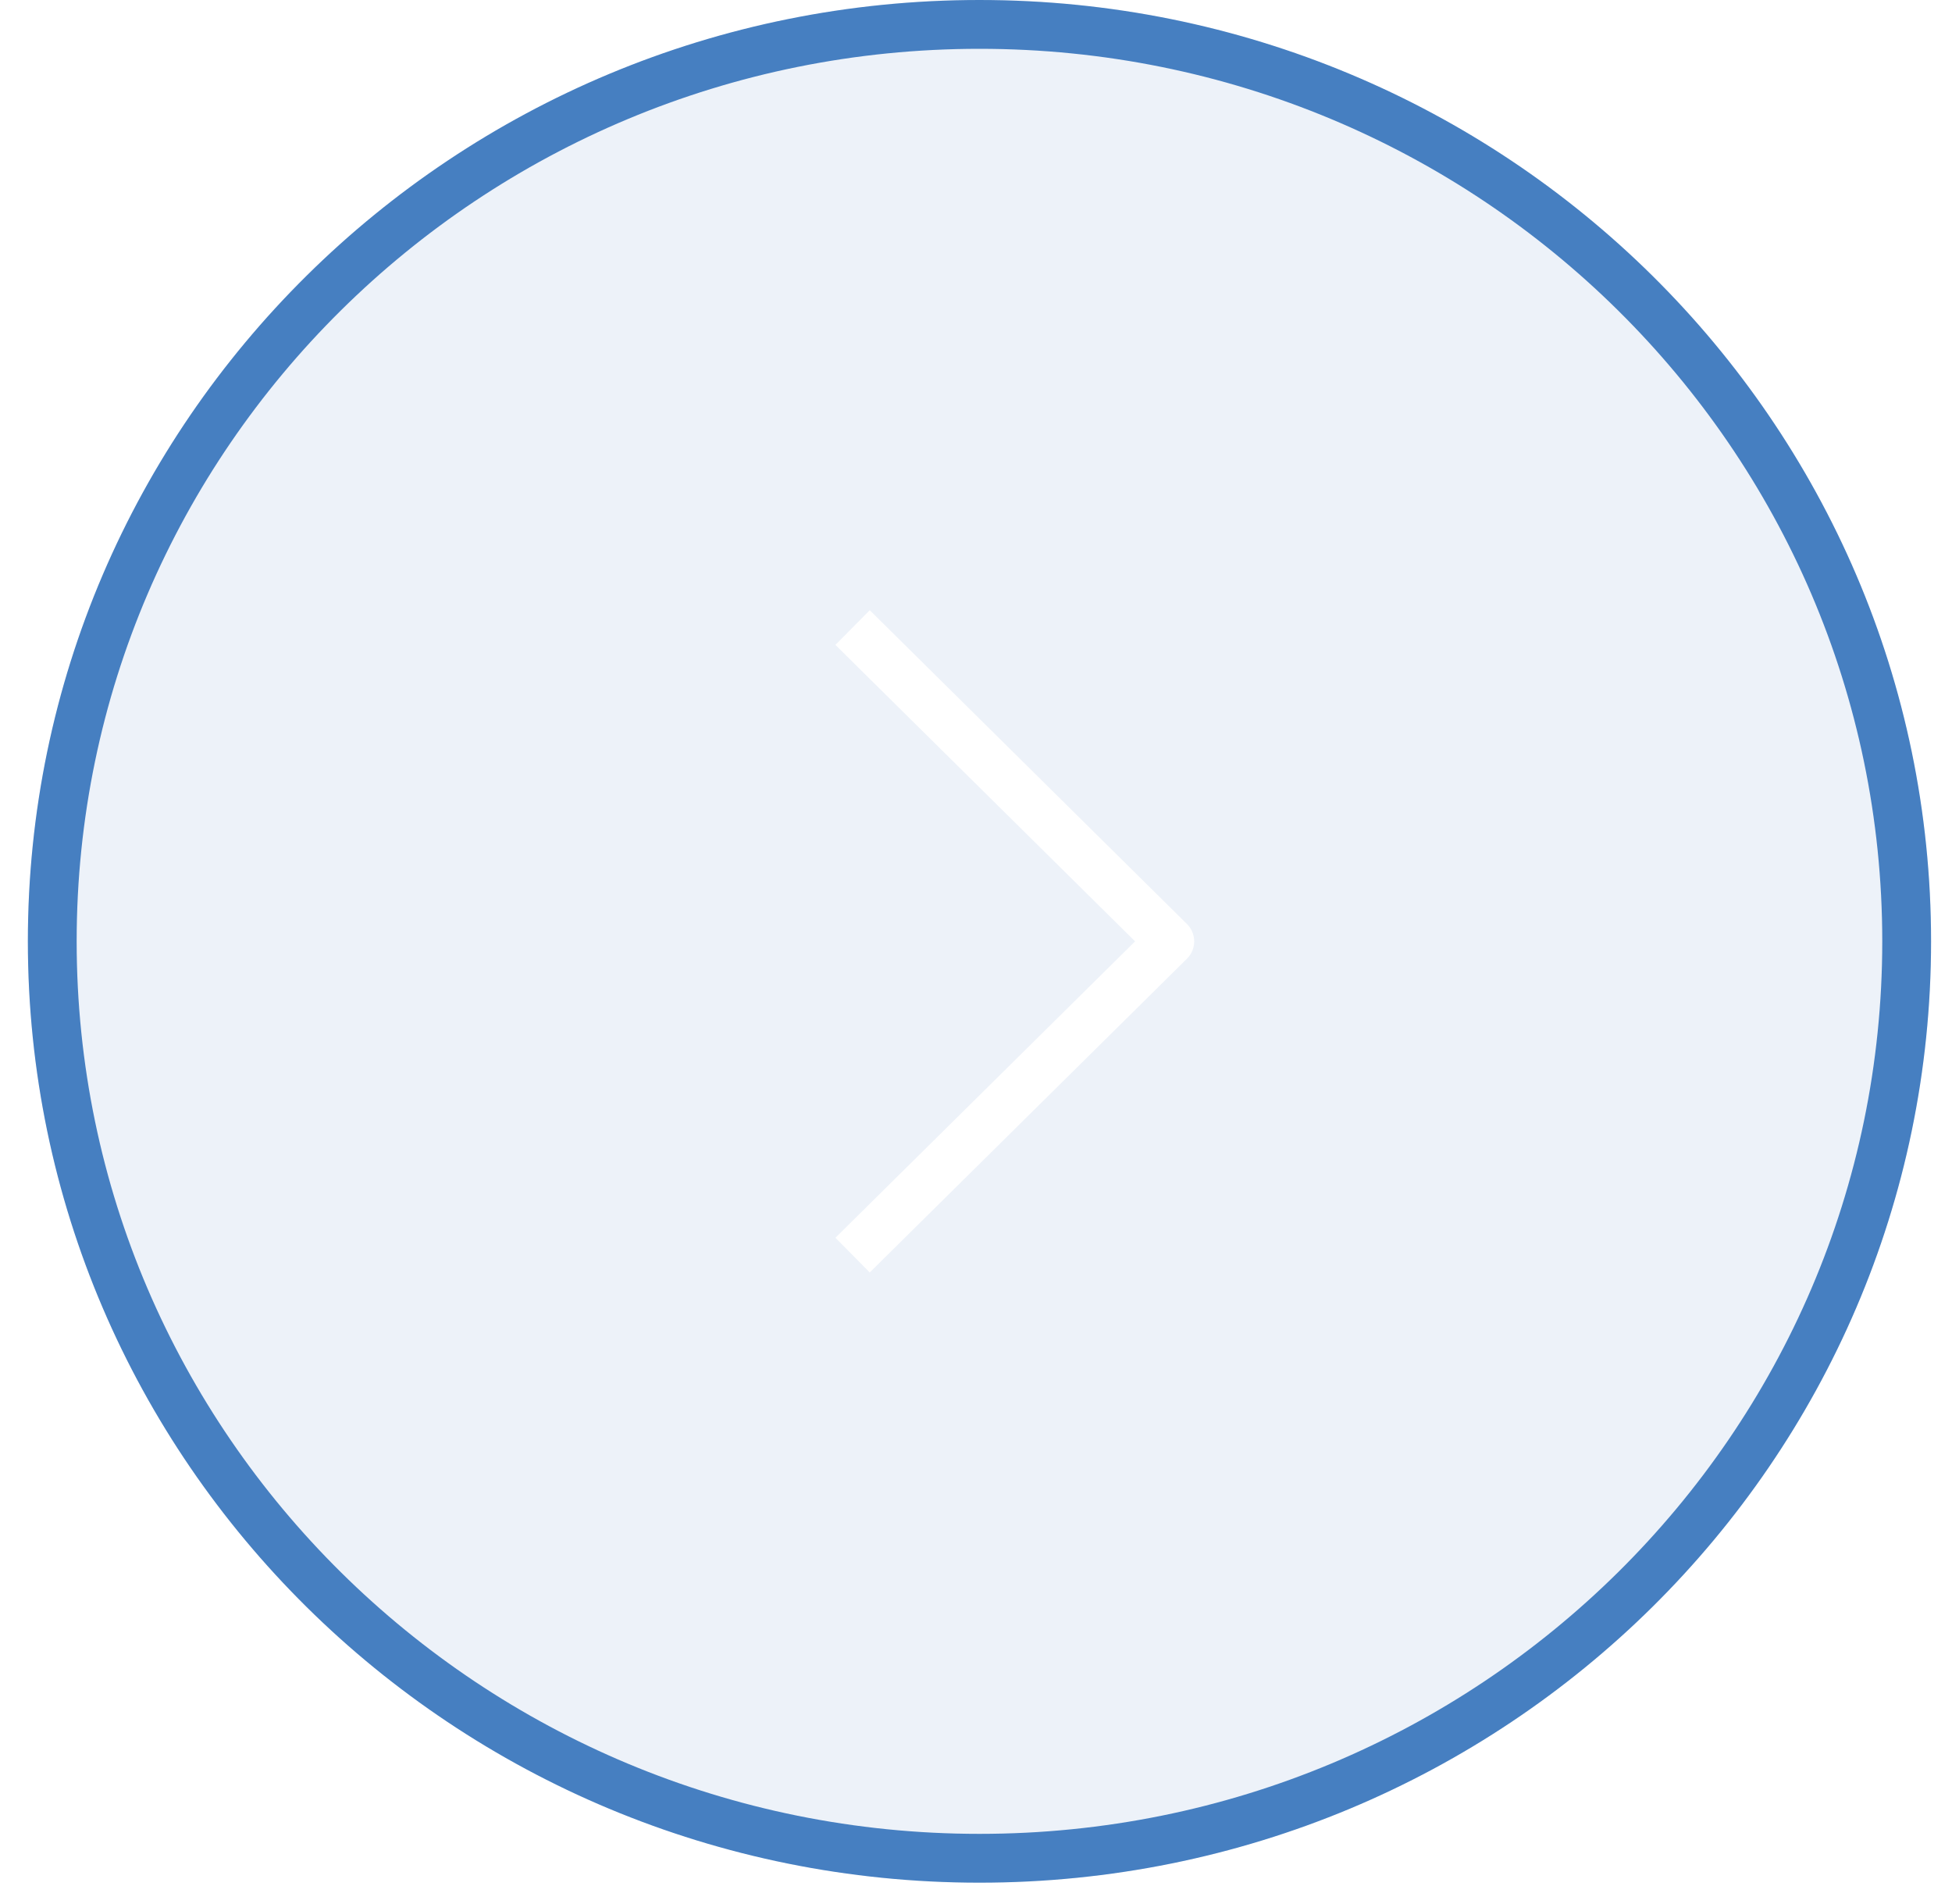
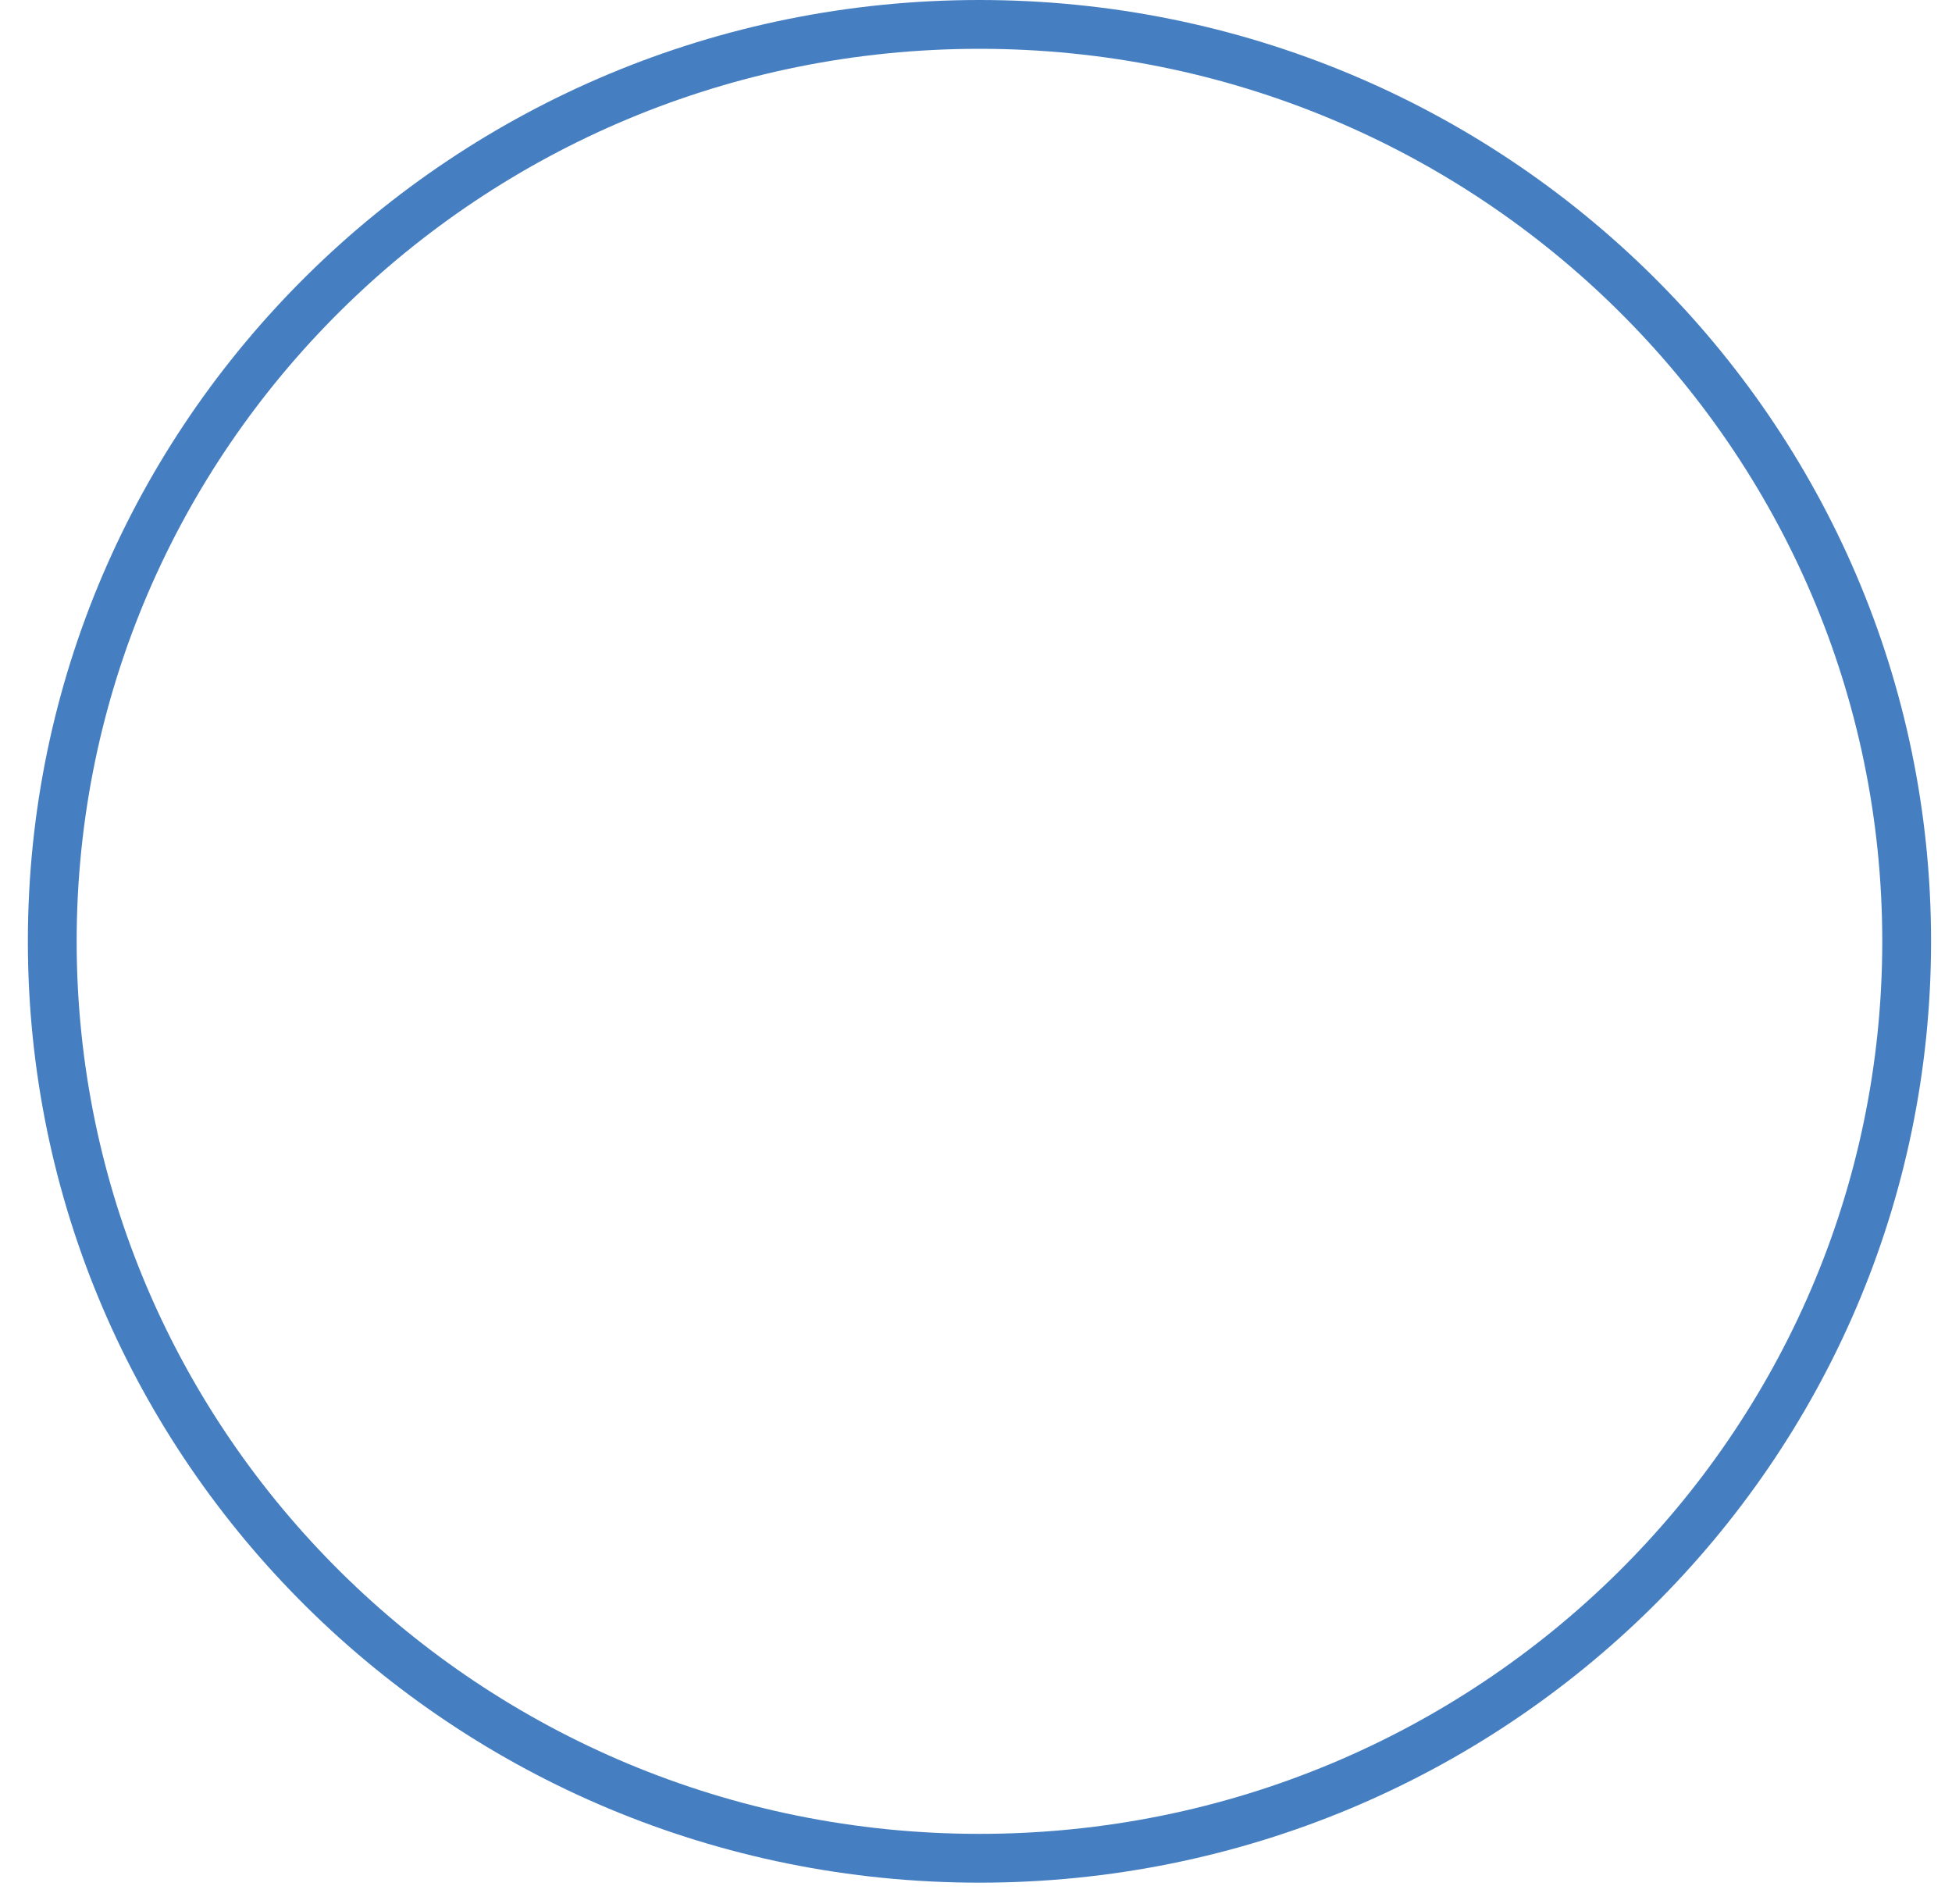
<svg xmlns="http://www.w3.org/2000/svg" width="40" height="39" viewBox="0 0 40 39" fill="none">
  <g filter="url(#filter0_b_18_618)">
-     <ellipse cx="19.5" cy="19.286" rx="19.5" ry="19.286" transform="matrix(-1 0 0 1 39.571 0)" fill="#467FC1" fill-opacity="0.1" />
    <path d="M1.071 19.286C1.071 29.656 9.573 38.071 20.071 38.071C30.57 38.071 39.071 29.656 39.071 19.286C39.071 8.916 30.57 0.5 20.071 0.5C9.573 0.5 1.071 8.916 1.071 19.286Z" stroke="#467FC1" />
  </g>
-   <path d="M17.471 12.857L23.971 19.286L17.471 25.714" stroke="white" stroke-linejoin="round" />
  <defs>
    <filter id="filter0_b_18_618" x="-3.429" y="-4" width="47" height="46.572" filterUnits="userSpaceOnUse" color-interpolation-filters="sRGB">
      <feFlood flood-opacity="0" result="BackgroundImageFix" />
      <feGaussianBlur in="BackgroundImageFix" stdDeviation="2" />
      <feComposite in2="SourceAlpha" operator="in" result="effect1_backgroundBlur_18_618" />
      <feBlend mode="normal" in="SourceGraphic" in2="effect1_backgroundBlur_18_618" result="shape" />
    </filter>
  </defs>
</svg>